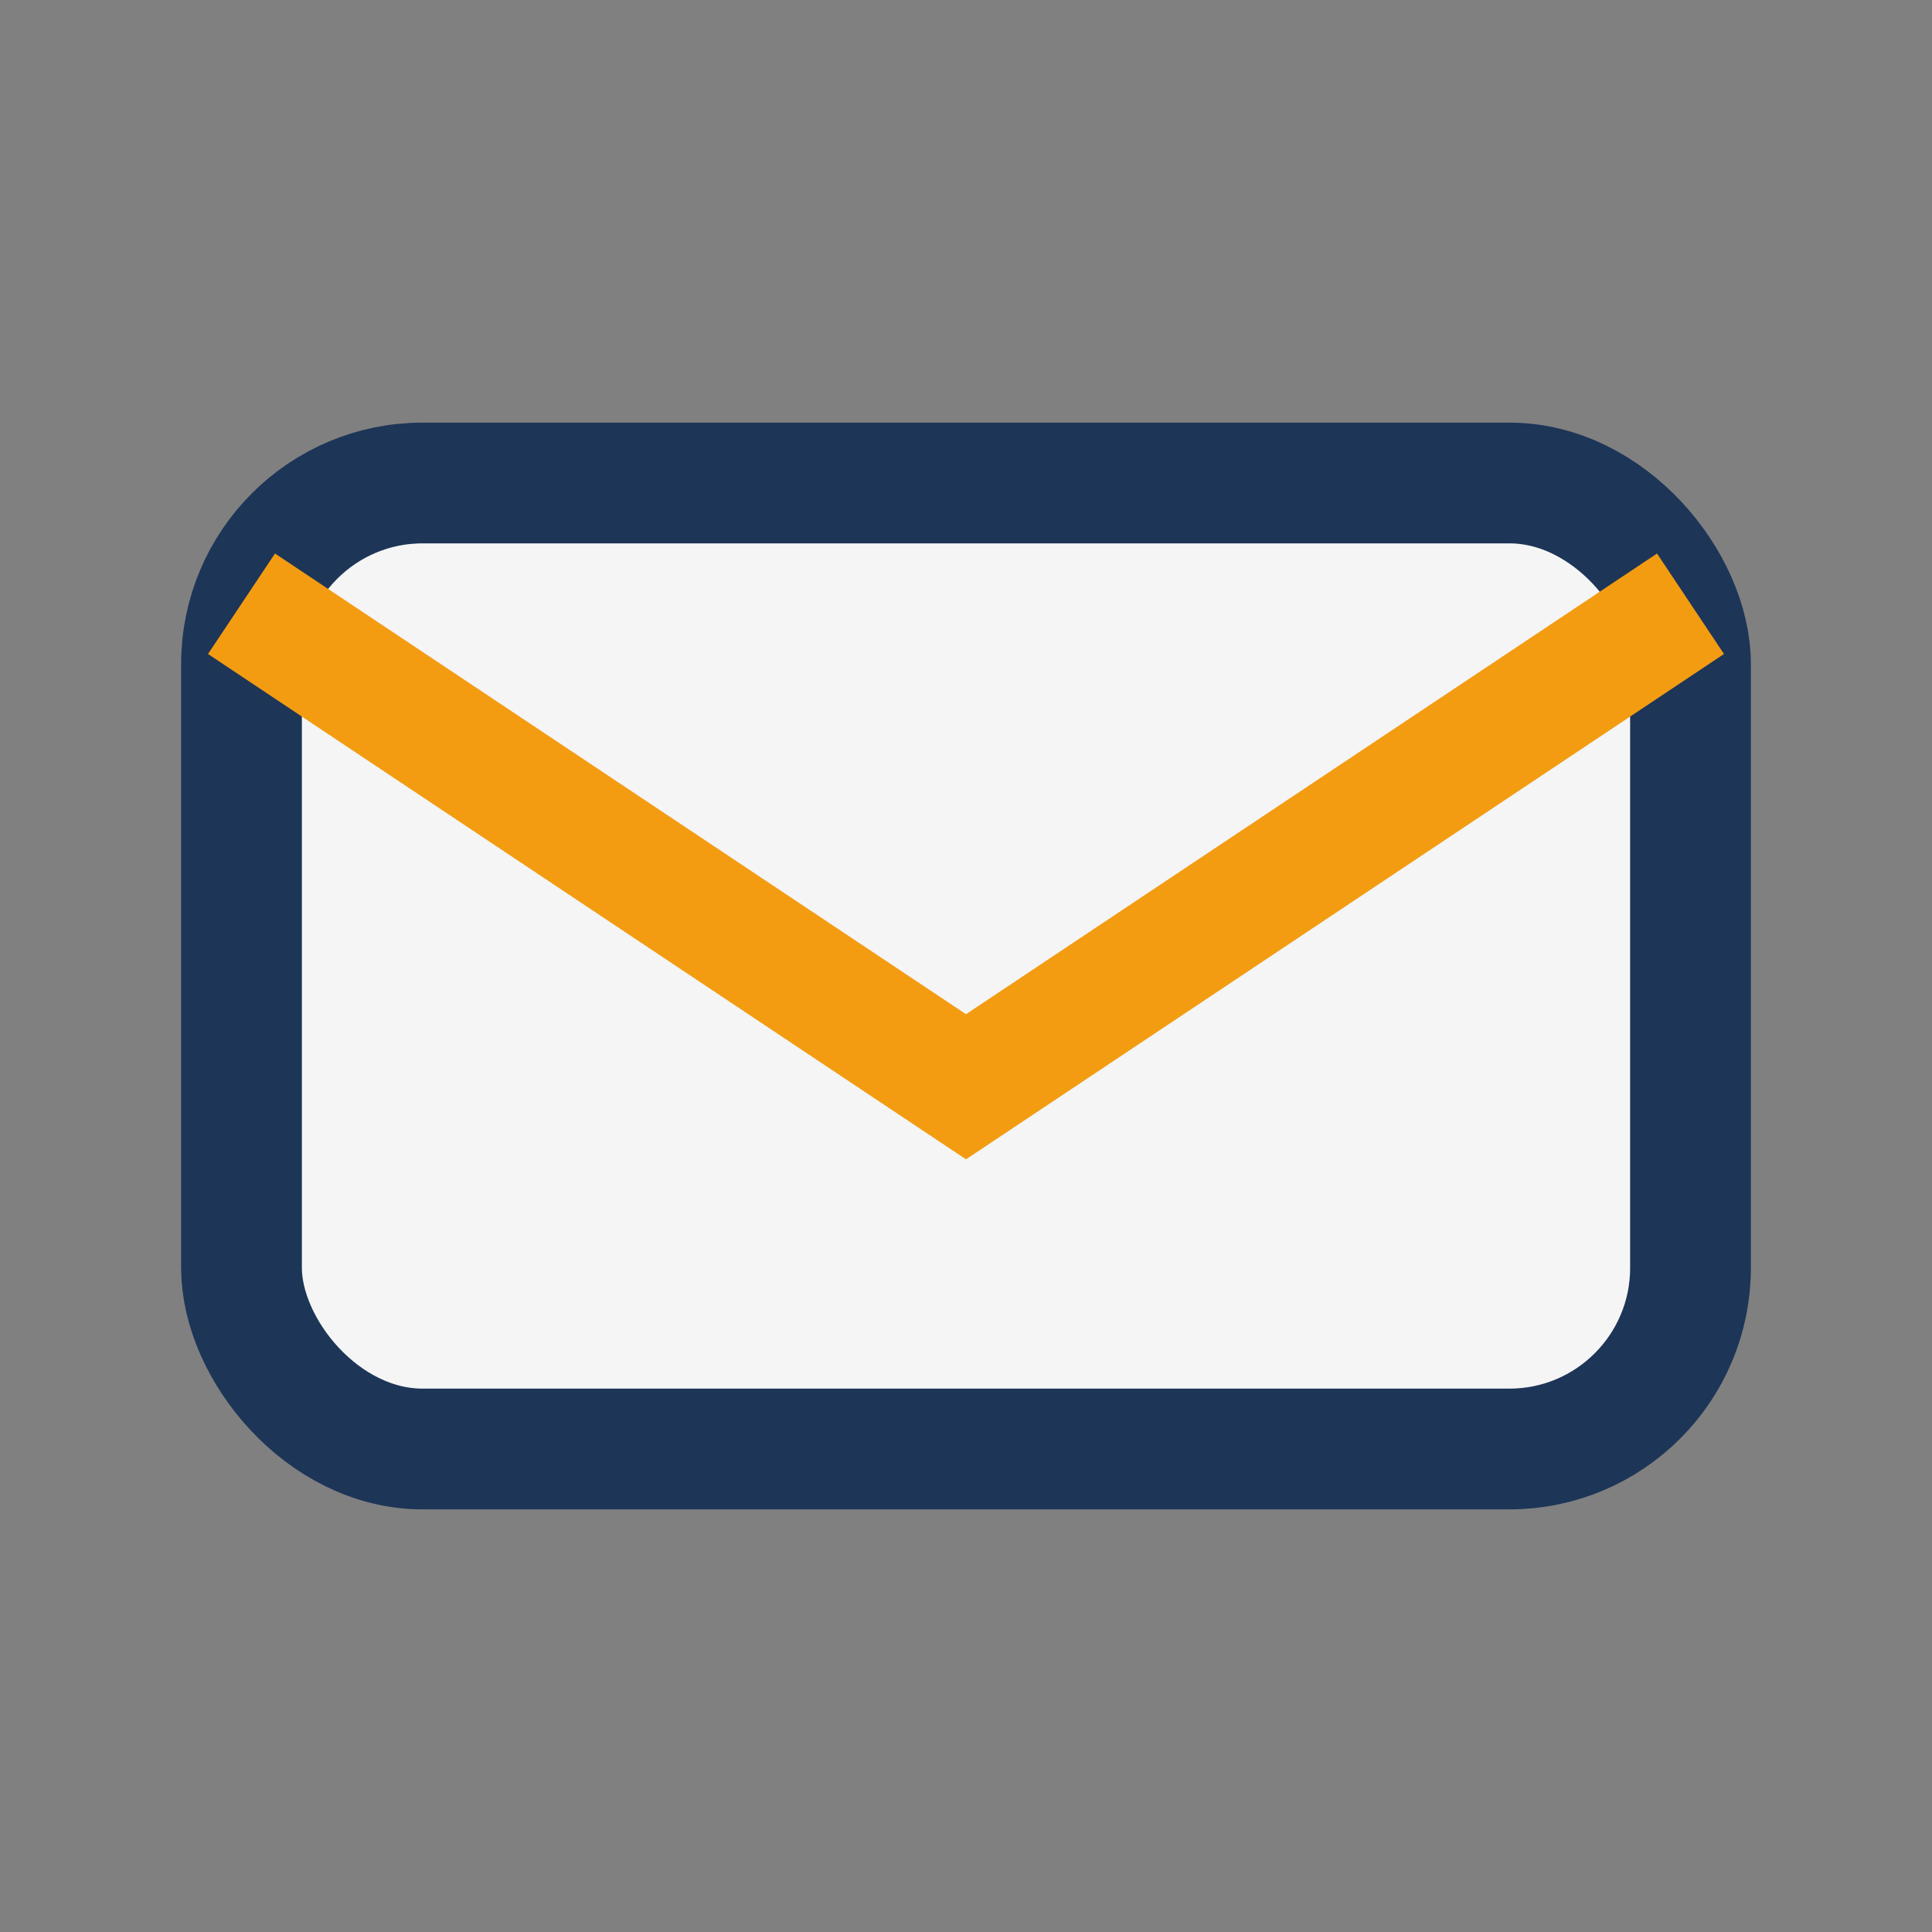
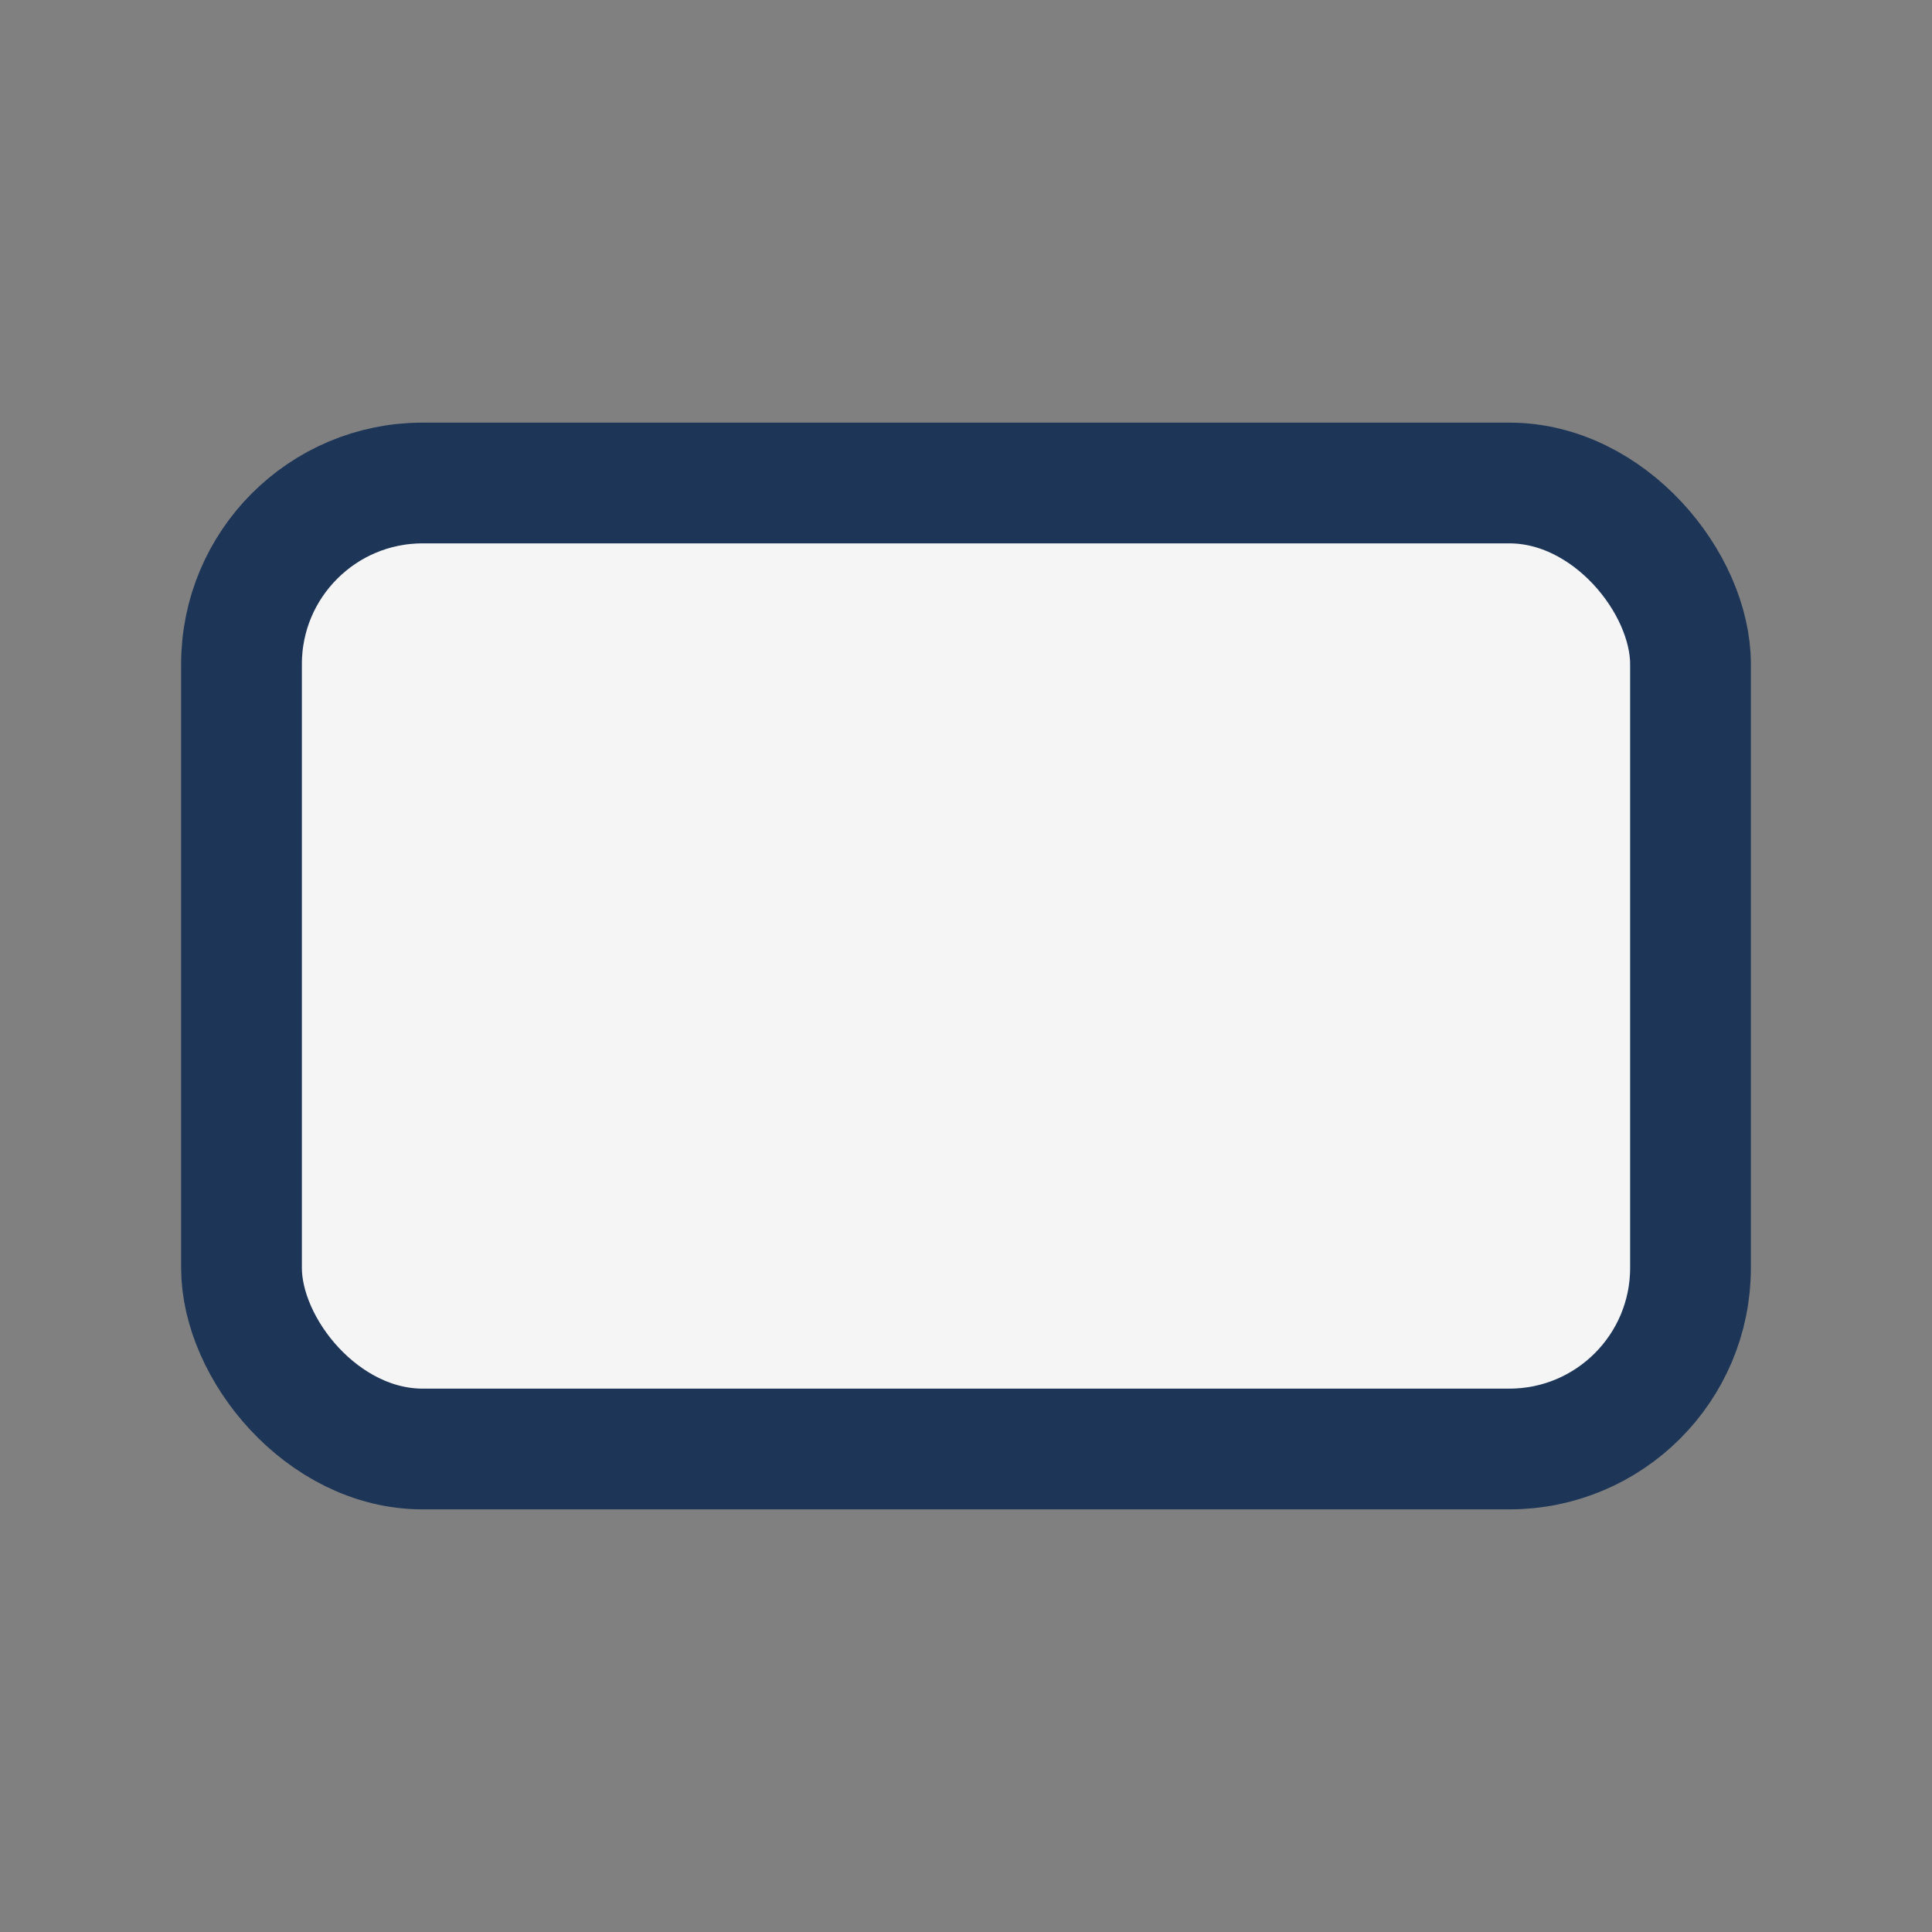
<svg xmlns="http://www.w3.org/2000/svg" width="32" height="32" viewBox="0 0 32 32">
  <rect x="0" y="0" width="32" height="32" fill="#808080" stroke="none" />
  <rect x="4" y="8" width="24" height="16" rx="3" fill="#F5F5F5" stroke="#1D3557" stroke-width="2" />
-   <path d="M4 10l12 8 12-8" fill="none" stroke="#F39C12" stroke-width="2" />
</svg>